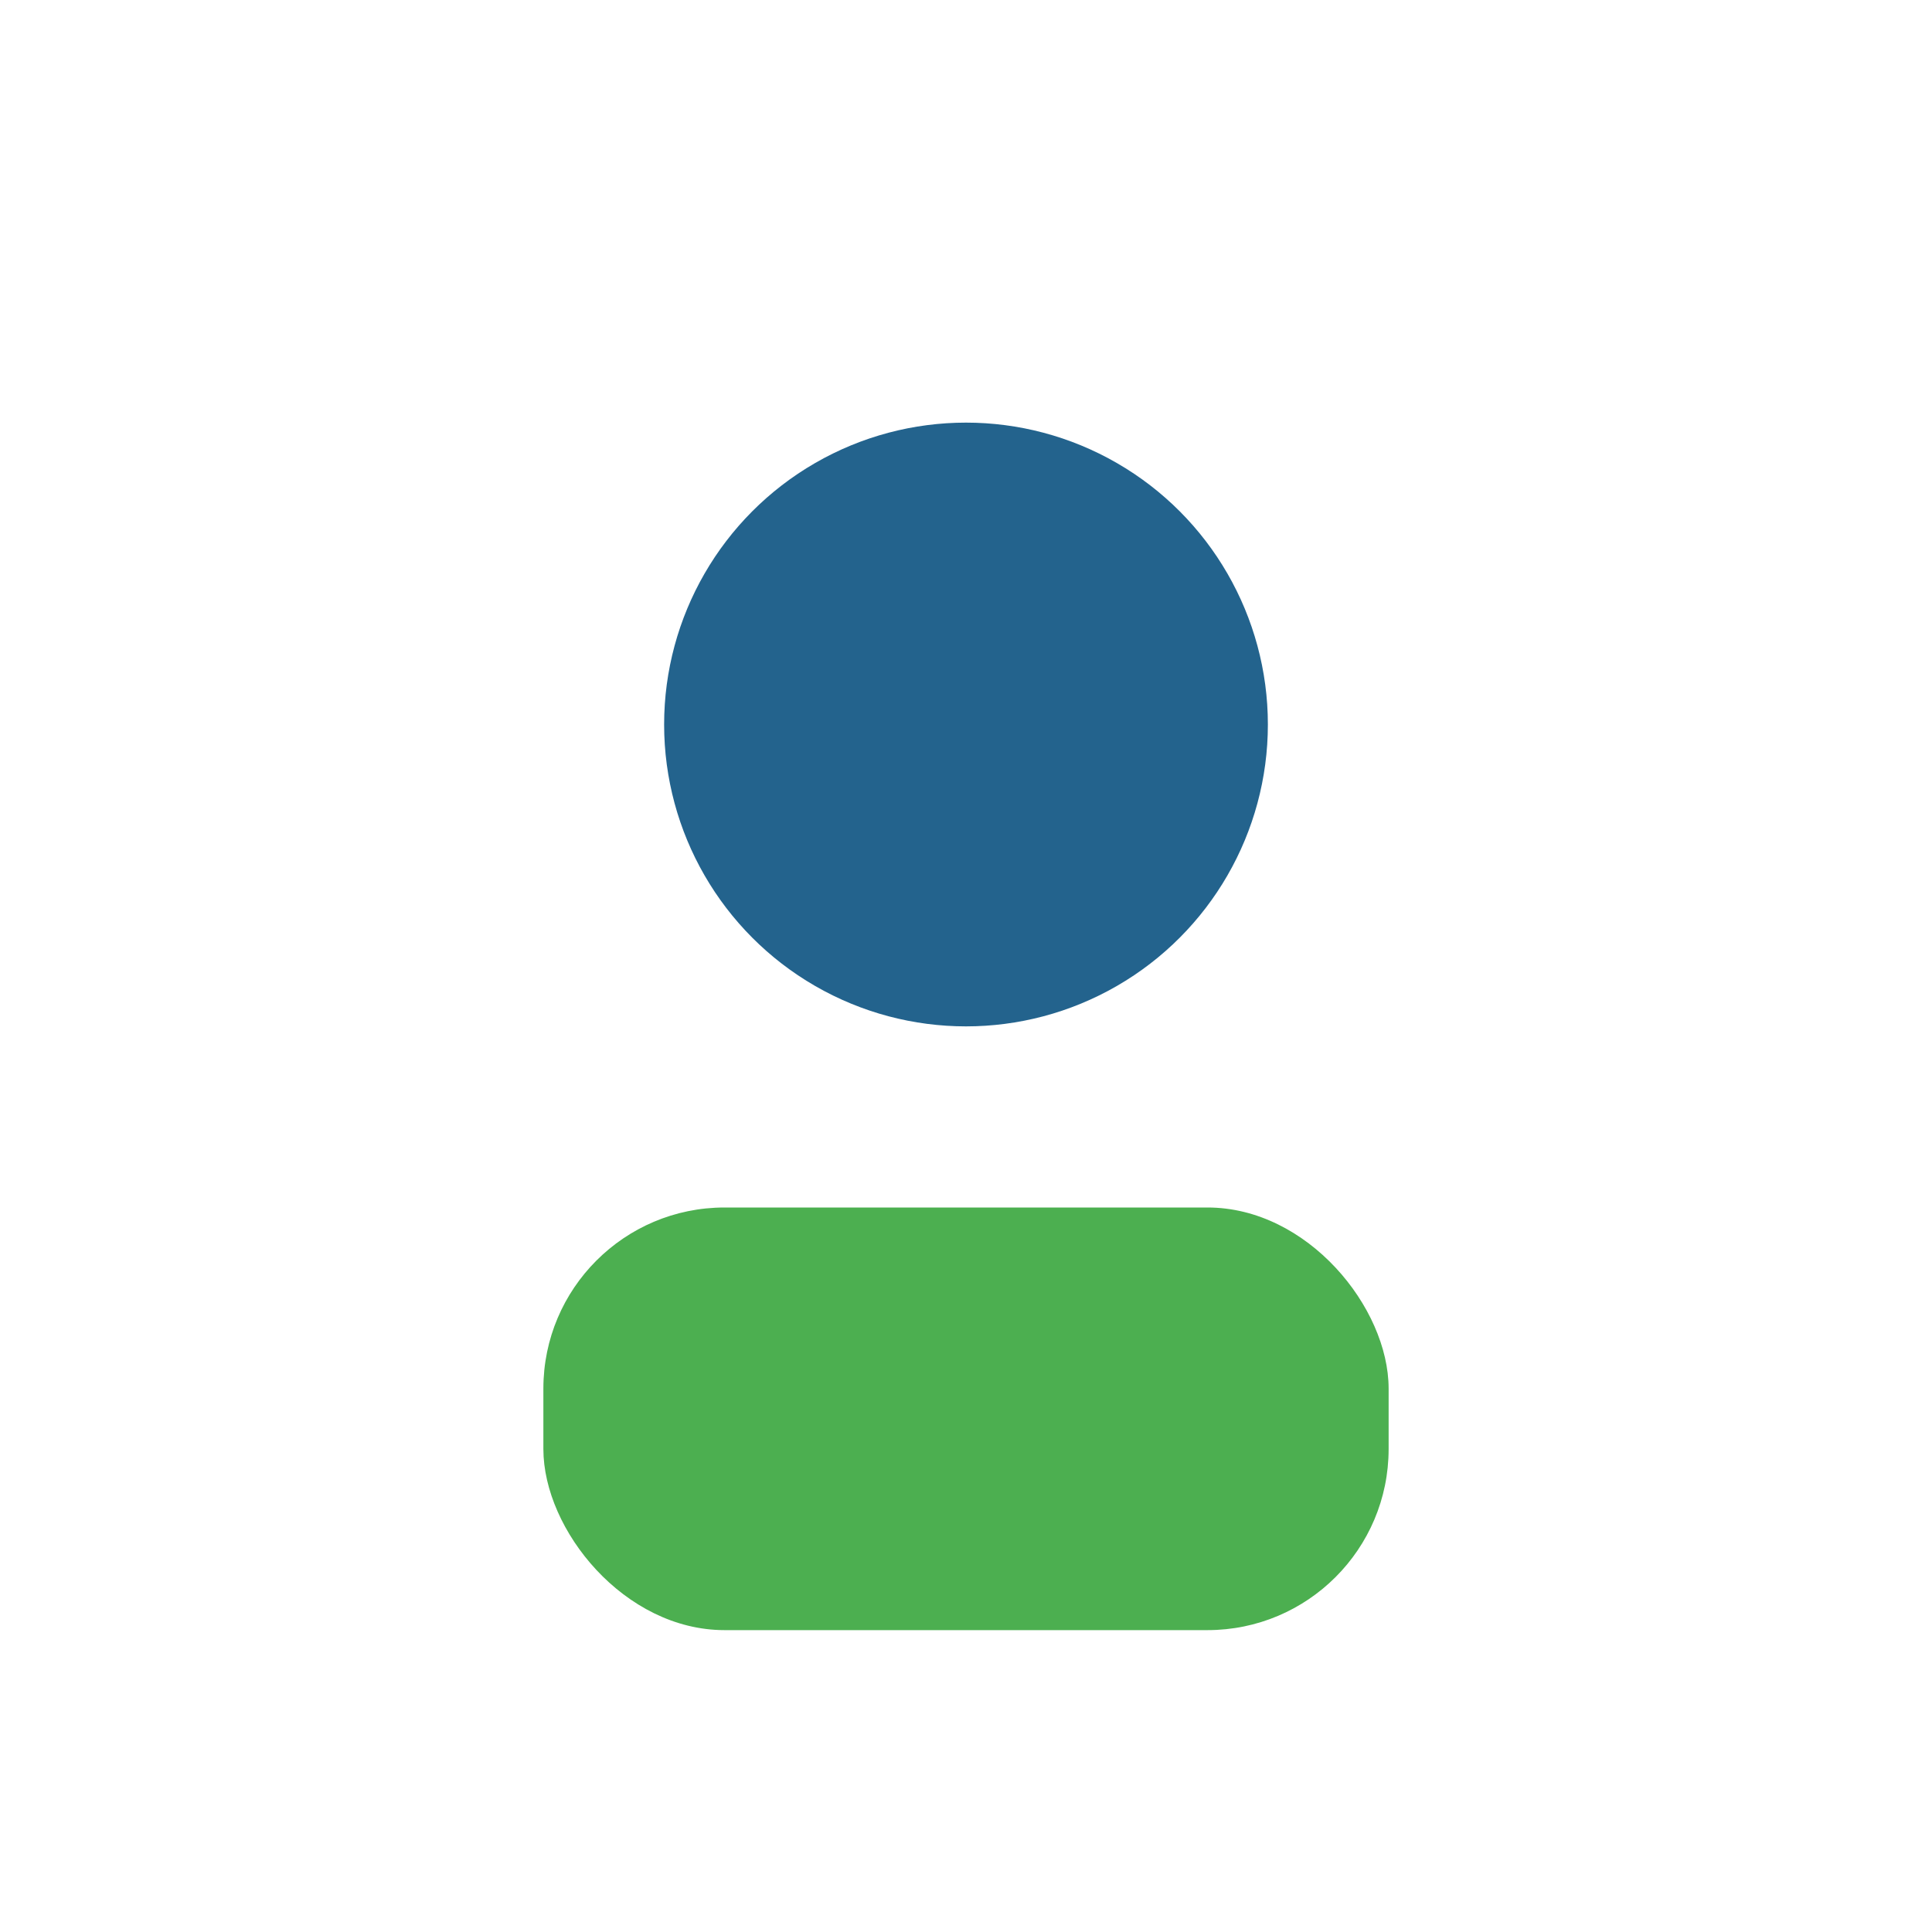
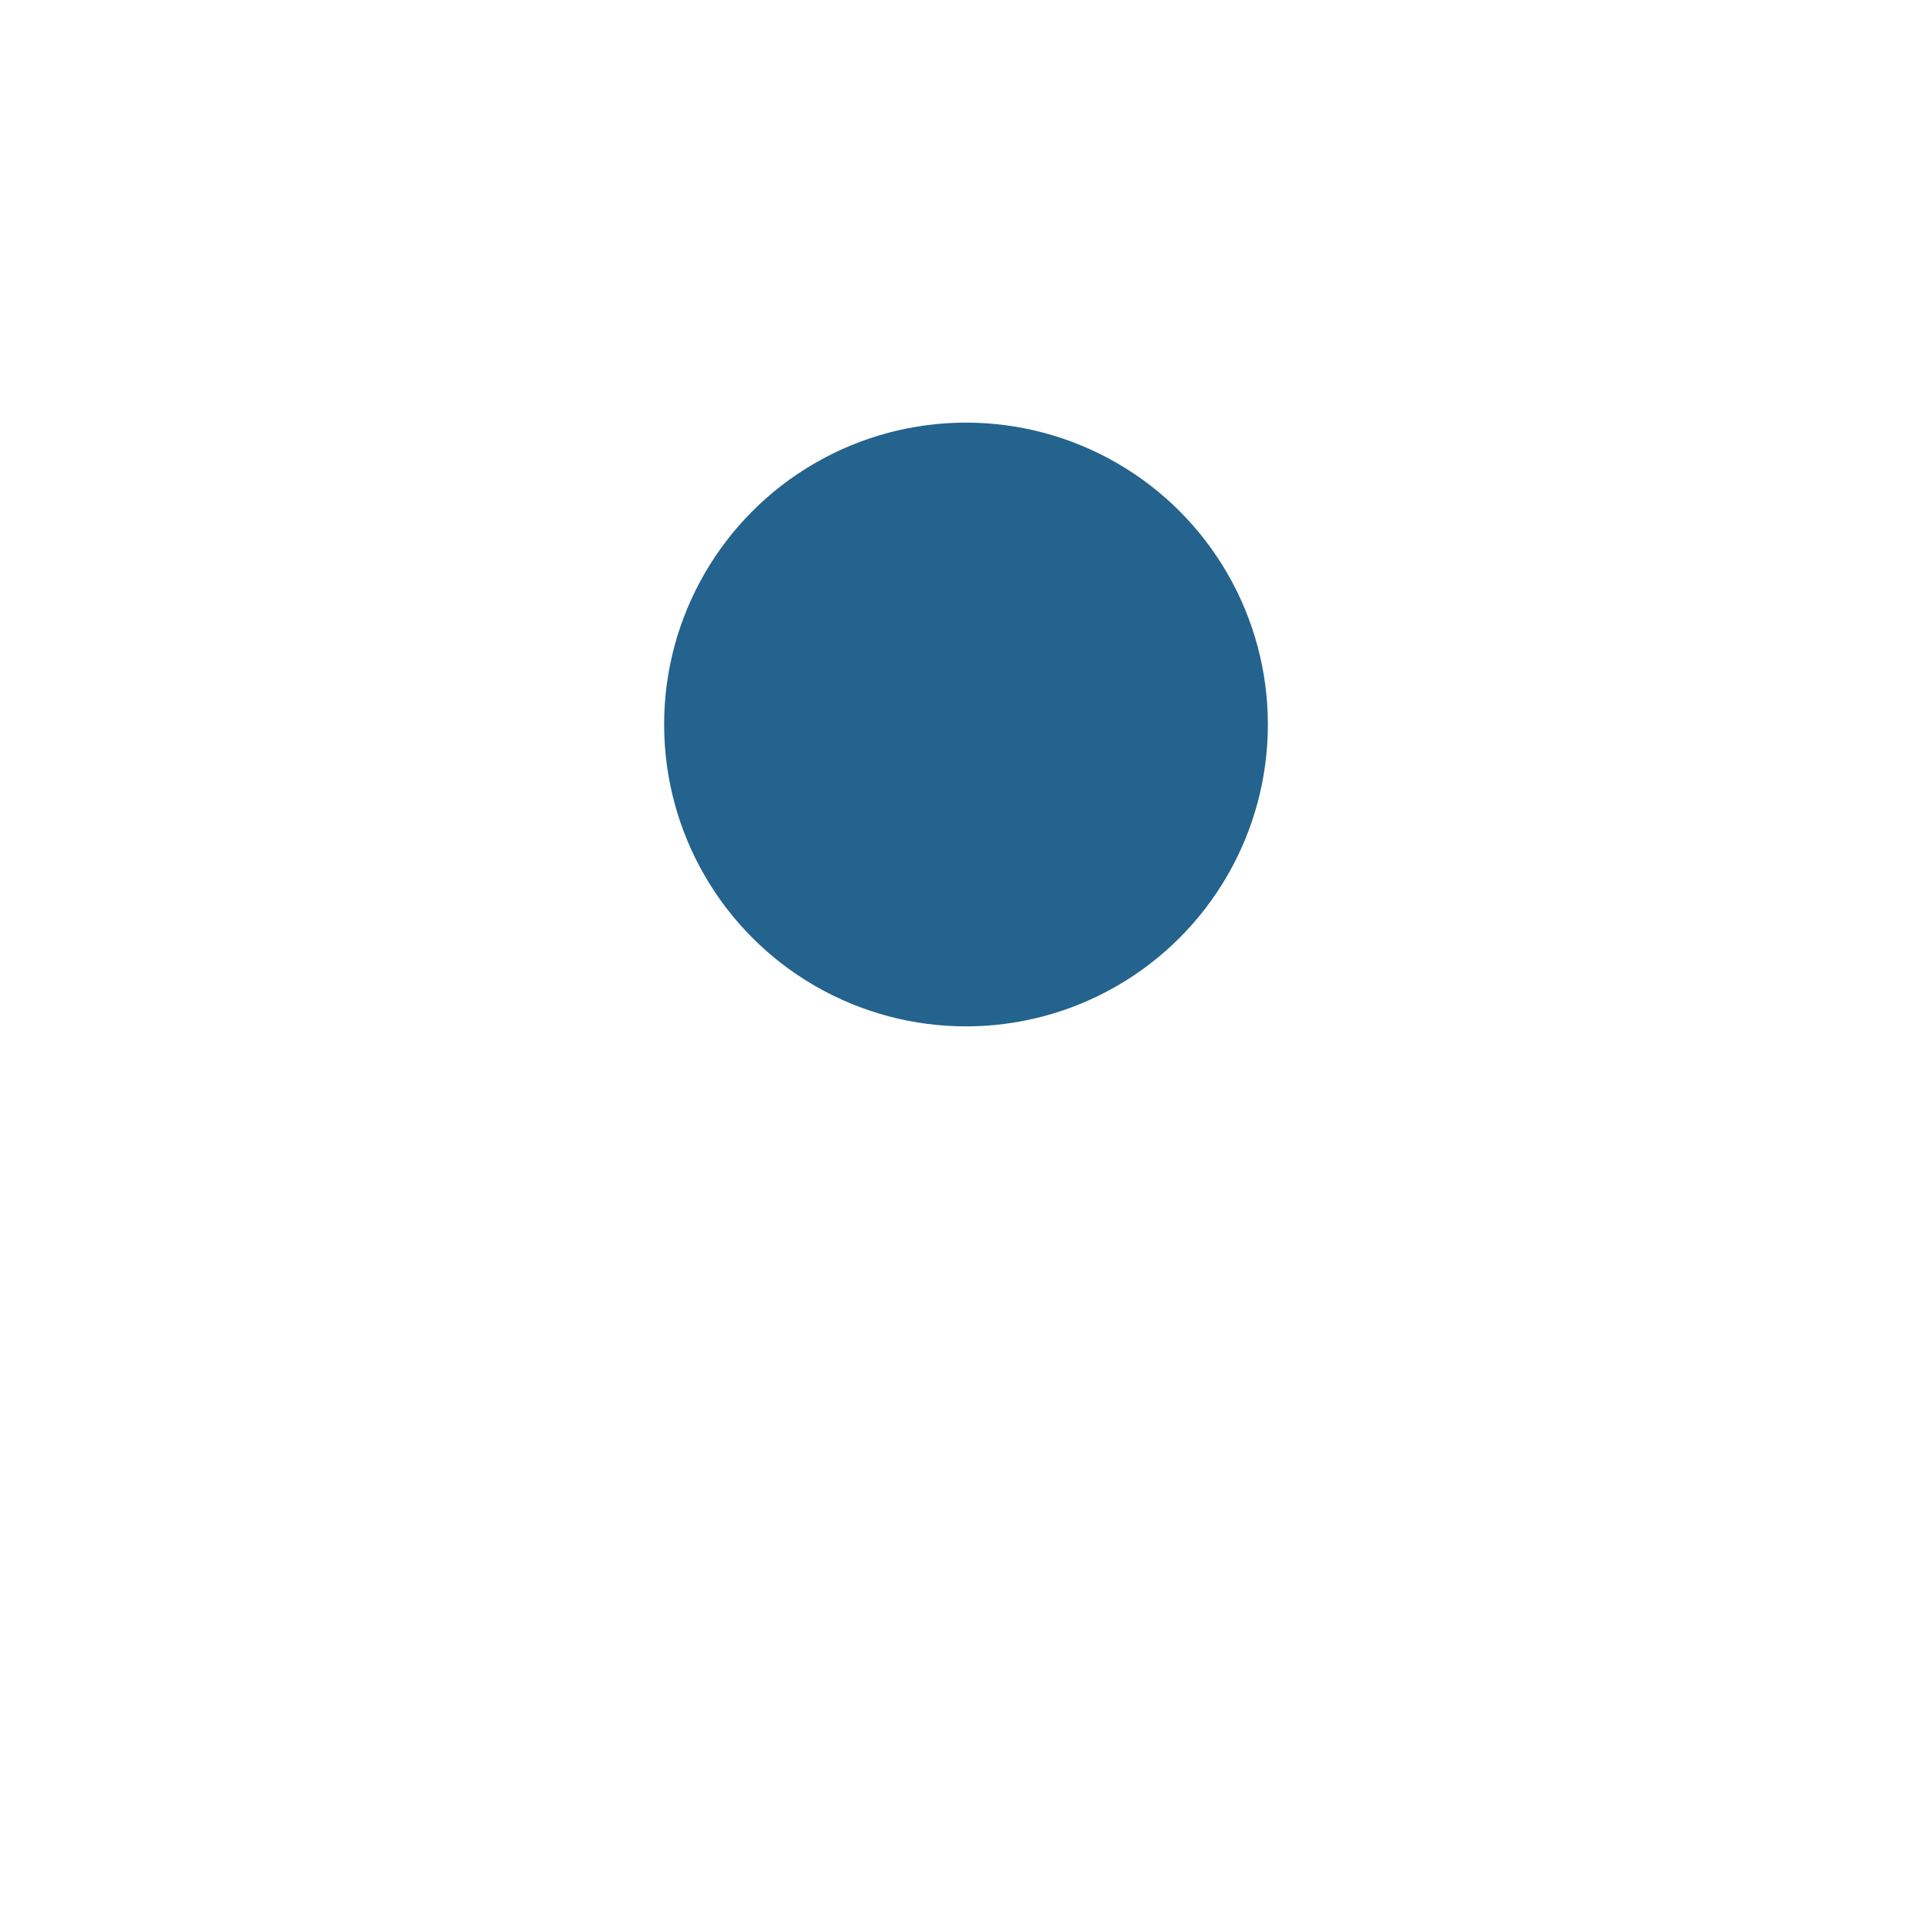
<svg xmlns="http://www.w3.org/2000/svg" width="32" height="32" viewBox="0 0 32 32">
  <circle cx="16" cy="12" r="5" fill="#23638D" />
-   <rect x="9" y="20" width="14" height="7" rx="3" fill="#4CAF50" />
</svg>